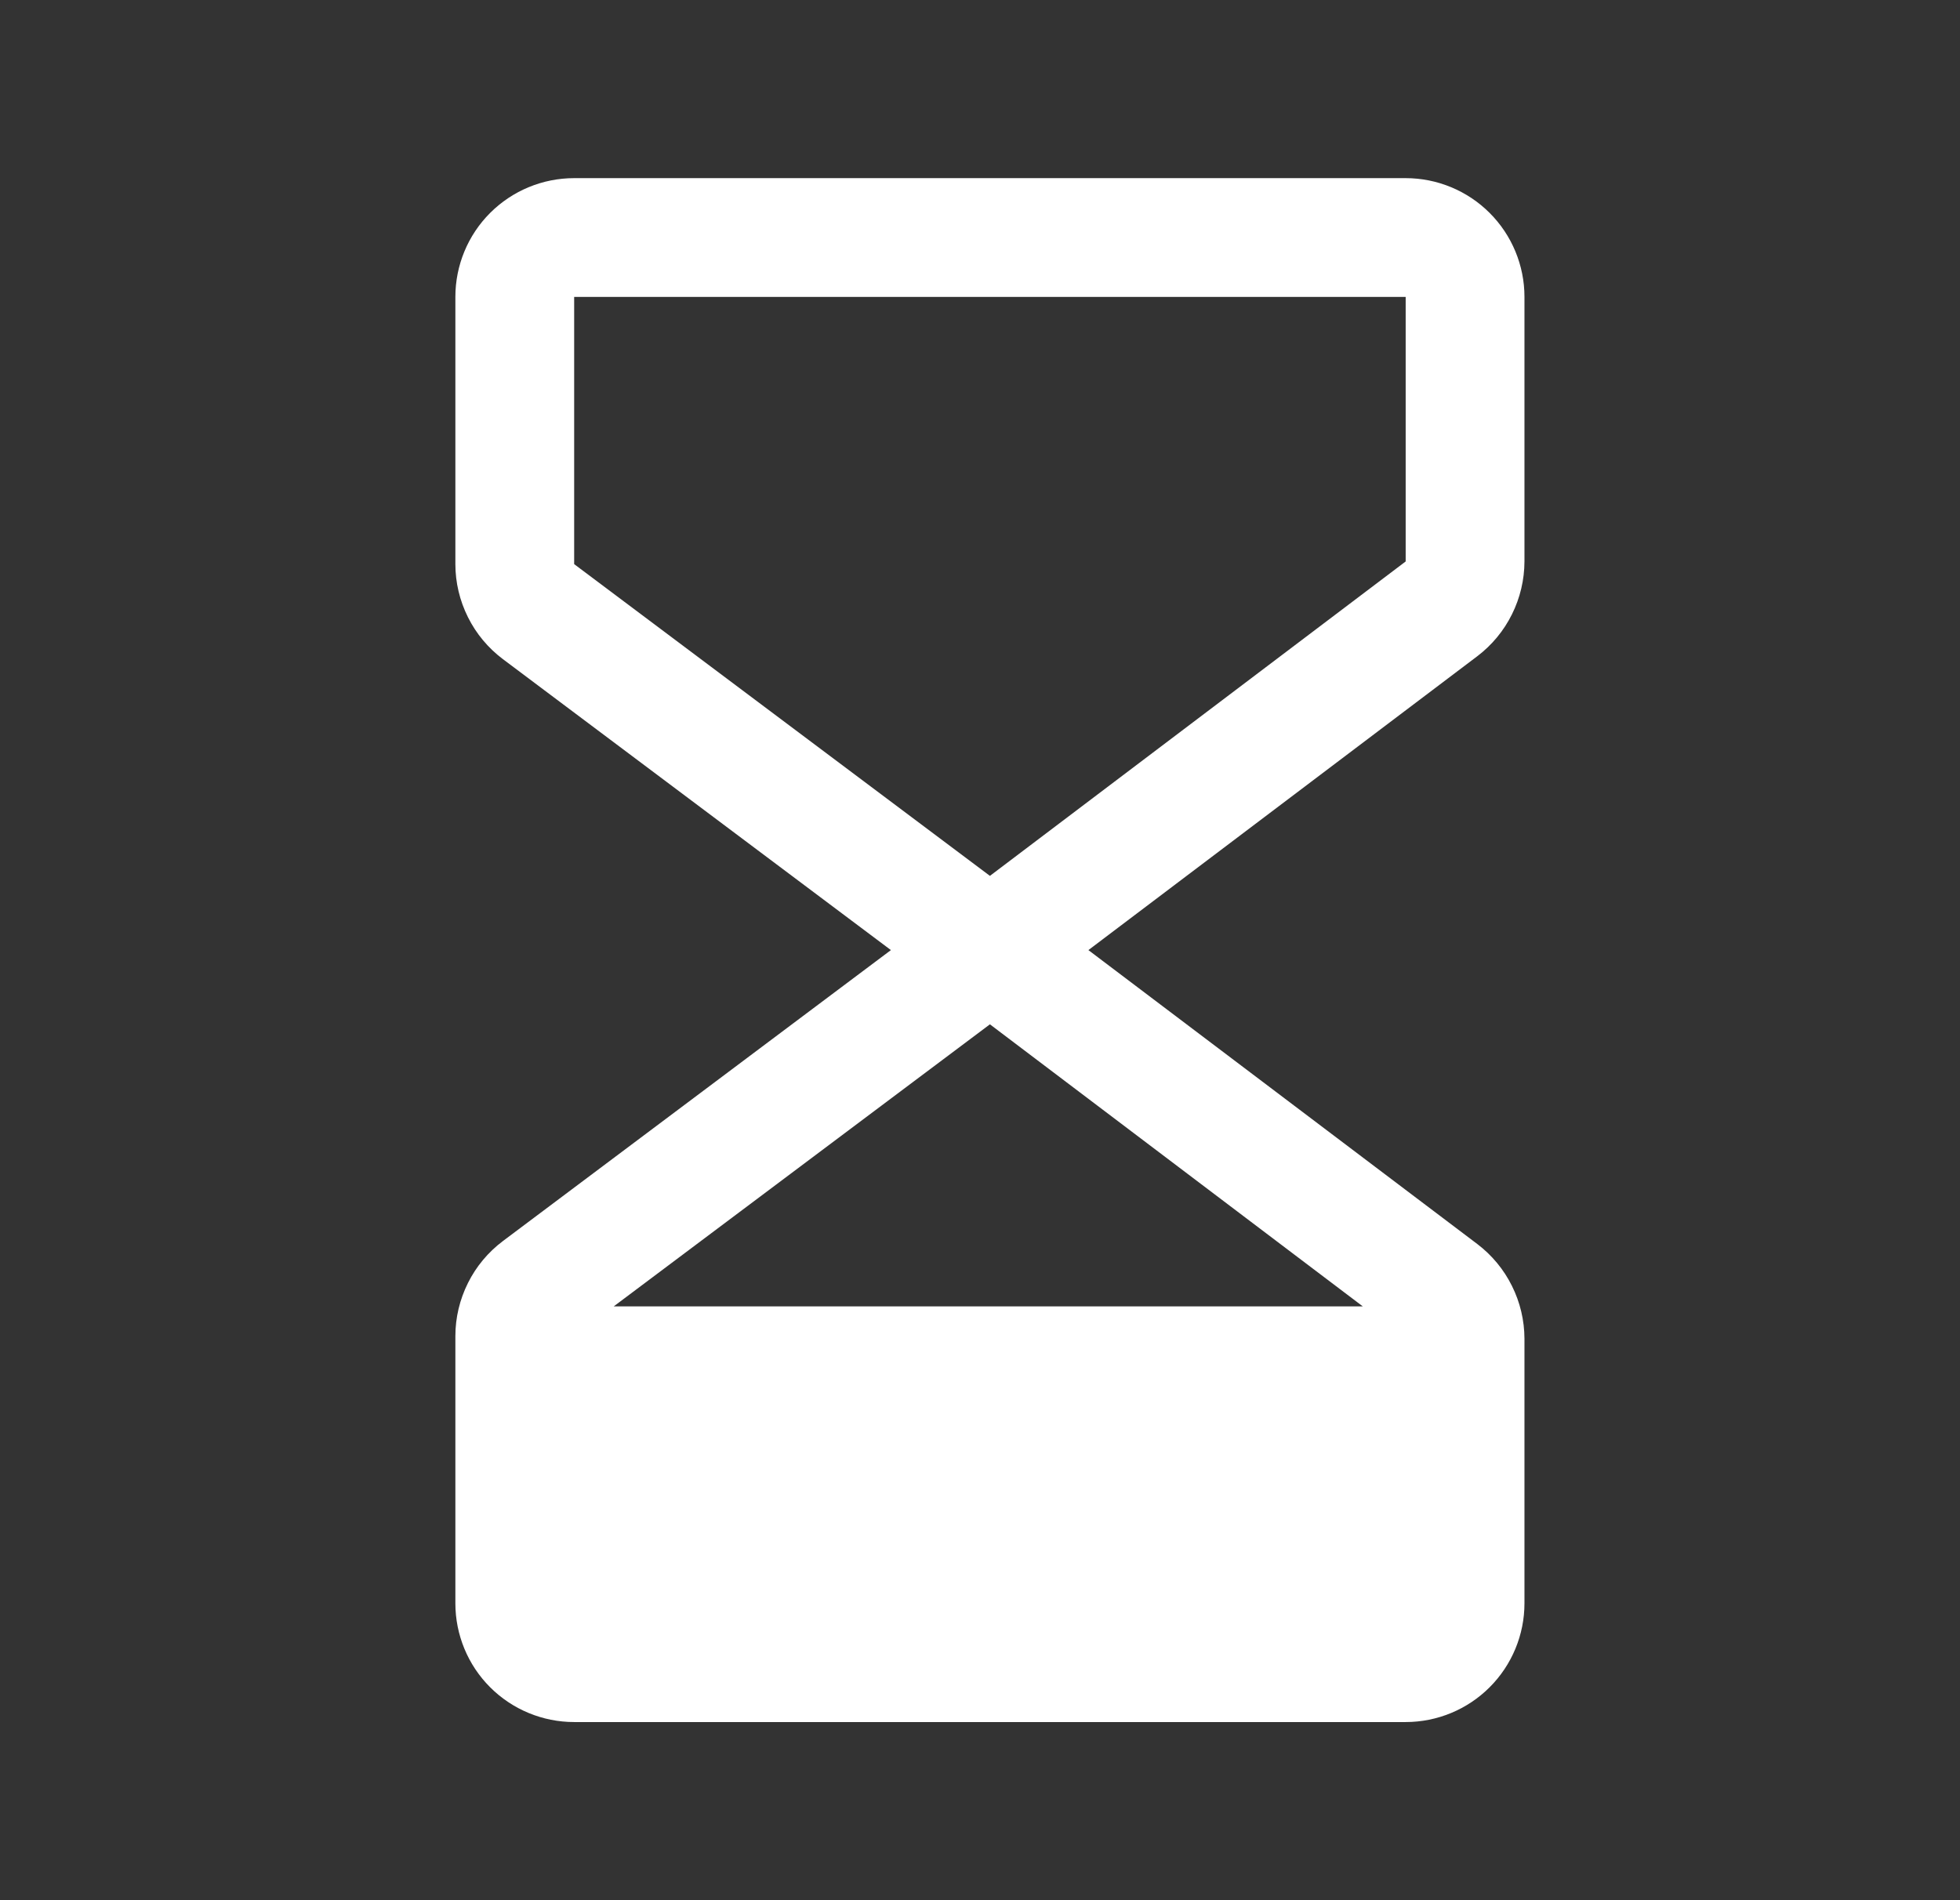
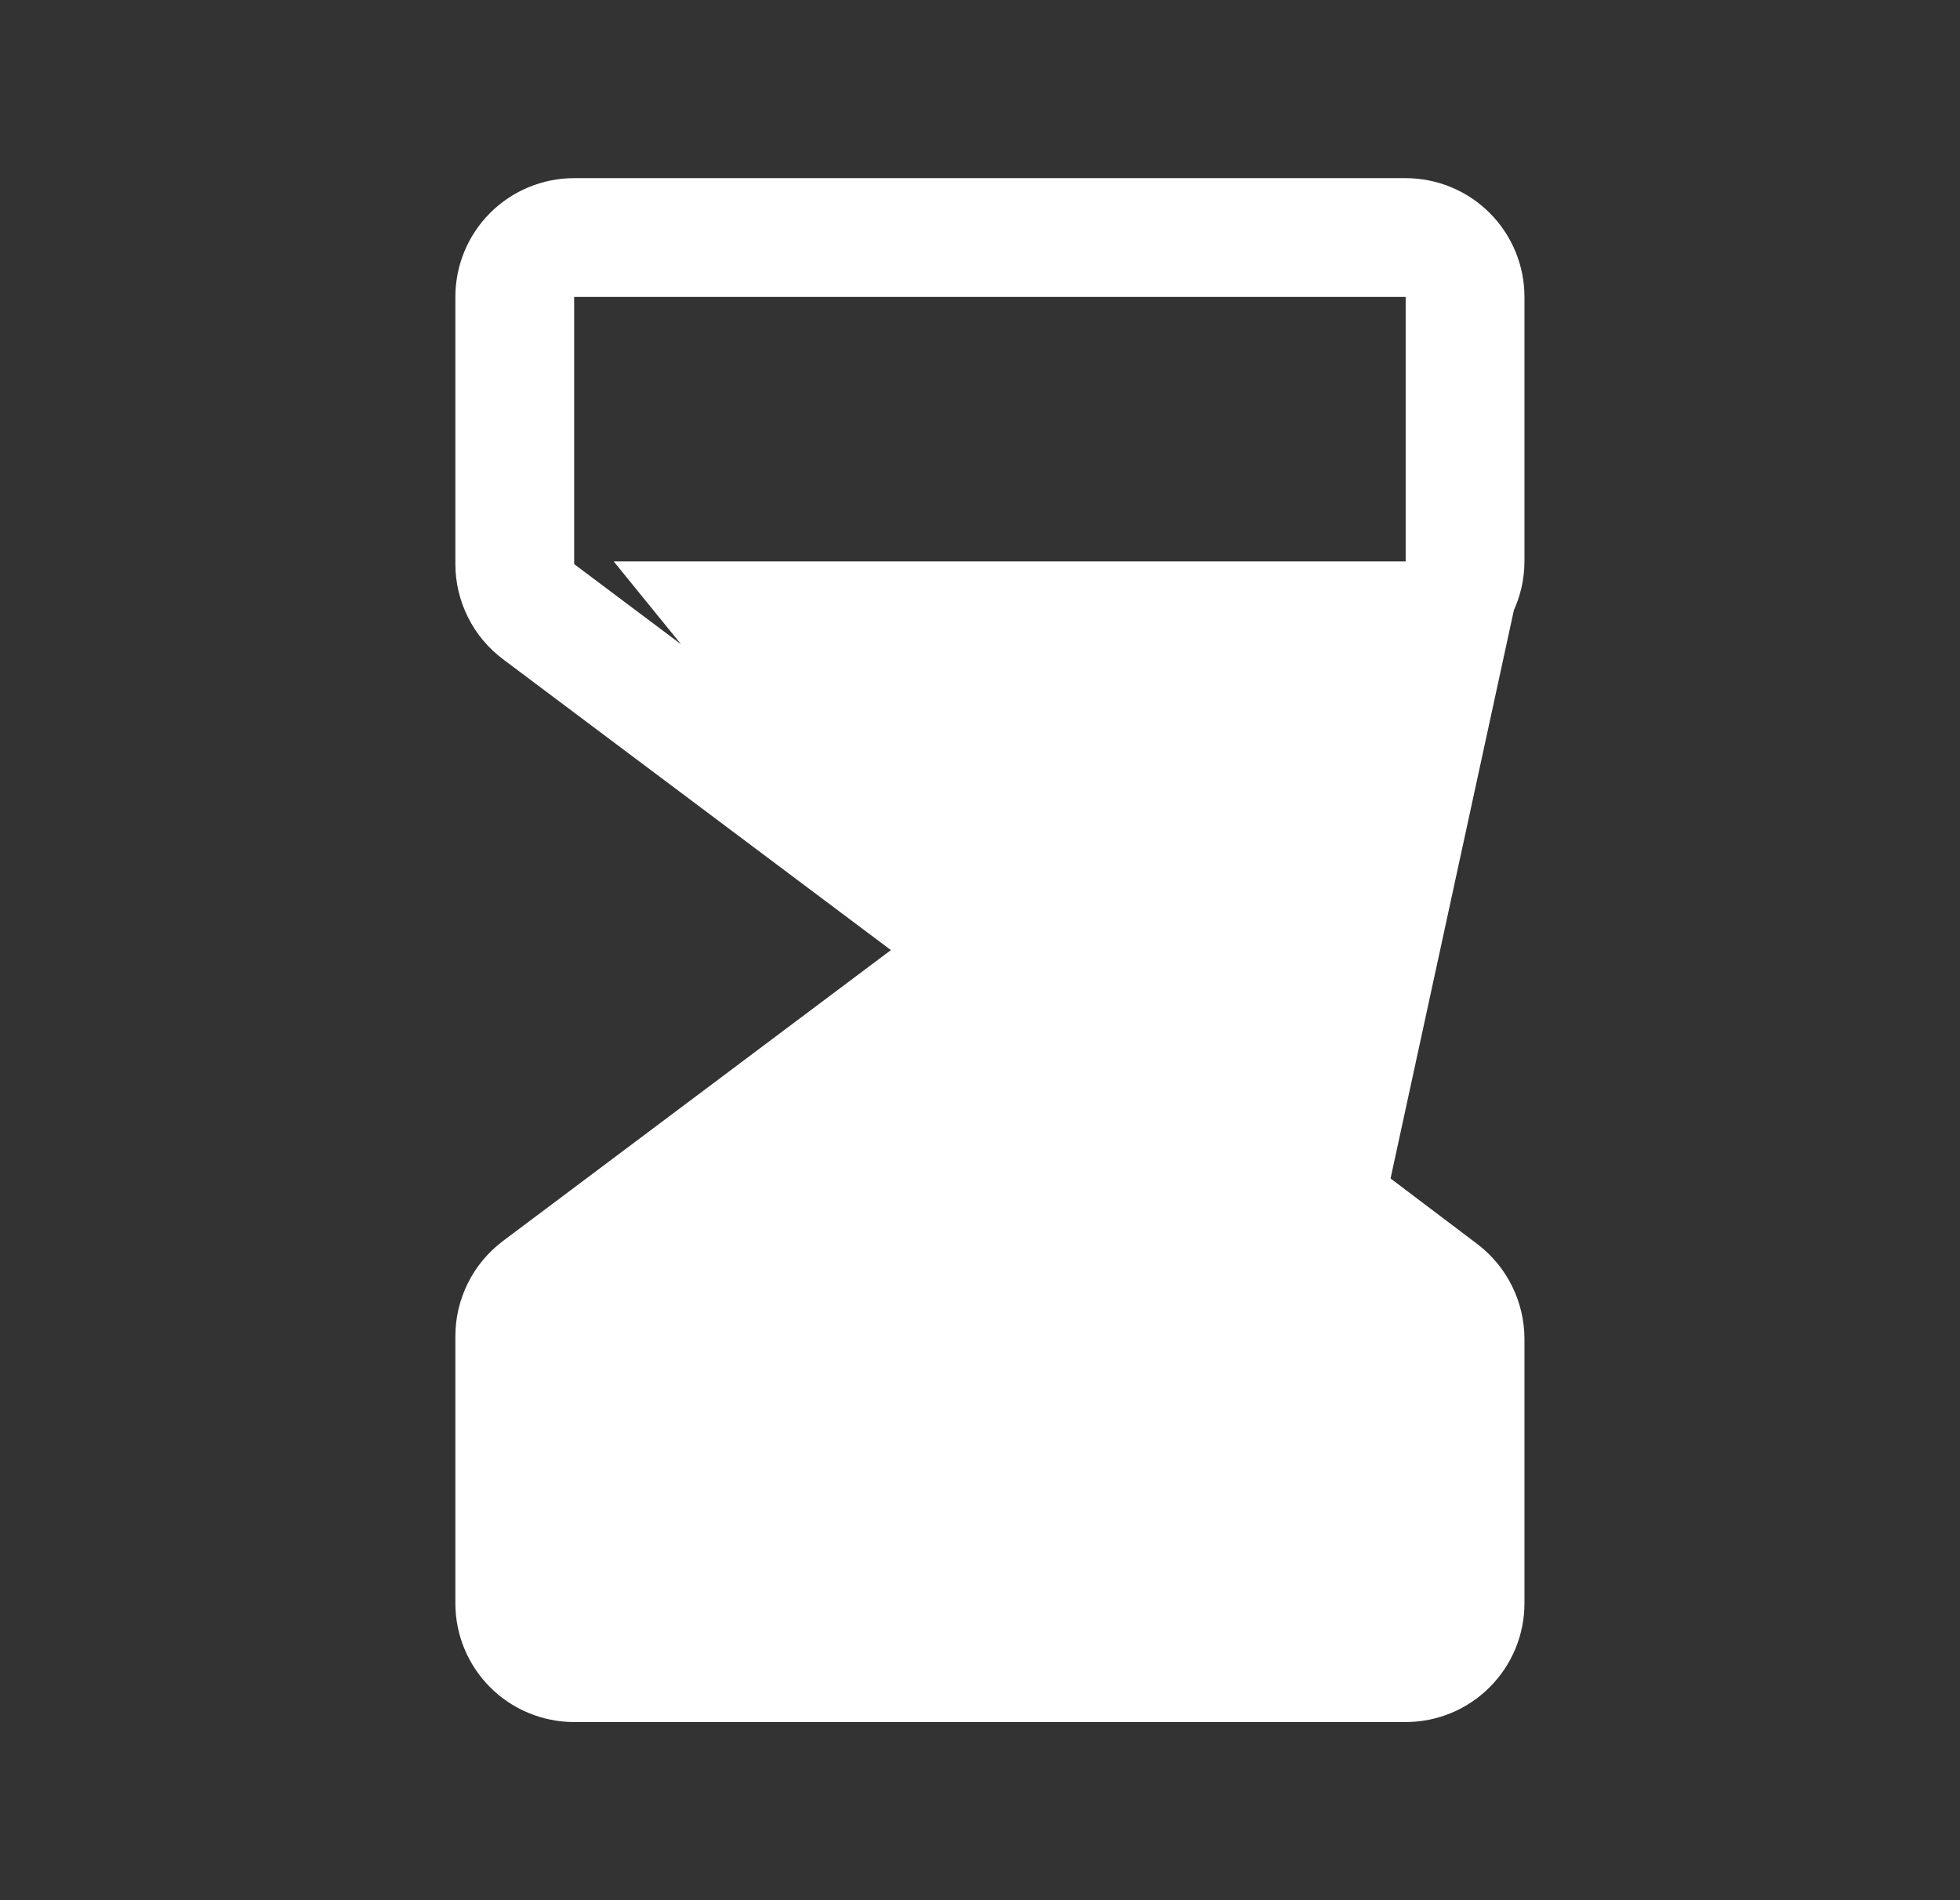
<svg xmlns="http://www.w3.org/2000/svg" width="33" height="32" viewBox="0 0 33 32" fill="none">
  <rect x="0" y="0" width="33" height="32" fill="#333333" stroke="none" />
-   <path d="M25.667 9.455V5C25.667 4.47 25.456 3.961 25.081 3.586C24.706 3.211 24.197 3 23.667 3H9.667C9.136 3 8.627 3.211 8.252 3.586C7.877 3.961 7.667 4.47 7.667 5V9.5C7.667 9.81 7.74 10.116 7.879 10.394C8.017 10.672 8.219 10.913 8.467 11.1L15 16L8.467 20.9C8.219 21.087 8.017 21.328 7.879 21.606C7.74 21.884 7.667 22.19 7.667 22.5V27C7.667 27.53 7.877 28.039 8.252 28.414C8.627 28.789 9.136 29 9.667 29H23.667C24.197 29 24.706 28.789 25.081 28.414C25.456 28.039 25.667 27.53 25.667 27V22.545C25.666 22.236 25.594 21.931 25.456 21.655C25.319 21.378 25.119 21.137 24.873 20.95L18.325 16L24.873 11.051C25.119 10.864 25.319 10.623 25.456 10.346C25.594 10.069 25.666 9.764 25.667 9.455ZM22.945 22H10.333L16.667 17.25L22.945 22ZM23.667 9.455L16.667 14.75L9.667 9.5V5H23.667V9.455Z" fill="white" />
+   <path d="M25.667 9.455V5C25.667 4.47 25.456 3.961 25.081 3.586C24.706 3.211 24.197 3 23.667 3H9.667C9.136 3 8.627 3.211 8.252 3.586C7.877 3.961 7.667 4.47 7.667 5V9.5C7.667 9.81 7.74 10.116 7.879 10.394C8.017 10.672 8.219 10.913 8.467 11.1L15 16L8.467 20.9C8.219 21.087 8.017 21.328 7.879 21.606C7.74 21.884 7.667 22.19 7.667 22.5V27C7.667 27.53 7.877 28.039 8.252 28.414C8.627 28.789 9.136 29 9.667 29H23.667C24.197 29 24.706 28.789 25.081 28.414C25.456 28.039 25.667 27.53 25.667 27V22.545C25.666 22.236 25.594 21.931 25.456 21.655C25.319 21.378 25.119 21.137 24.873 20.95L18.325 16L24.873 11.051C25.119 10.864 25.319 10.623 25.456 10.346C25.594 10.069 25.666 9.764 25.667 9.455ZH10.333L16.667 17.25L22.945 22ZM23.667 9.455L16.667 14.75L9.667 9.5V5H23.667V9.455Z" fill="white" />
</svg>